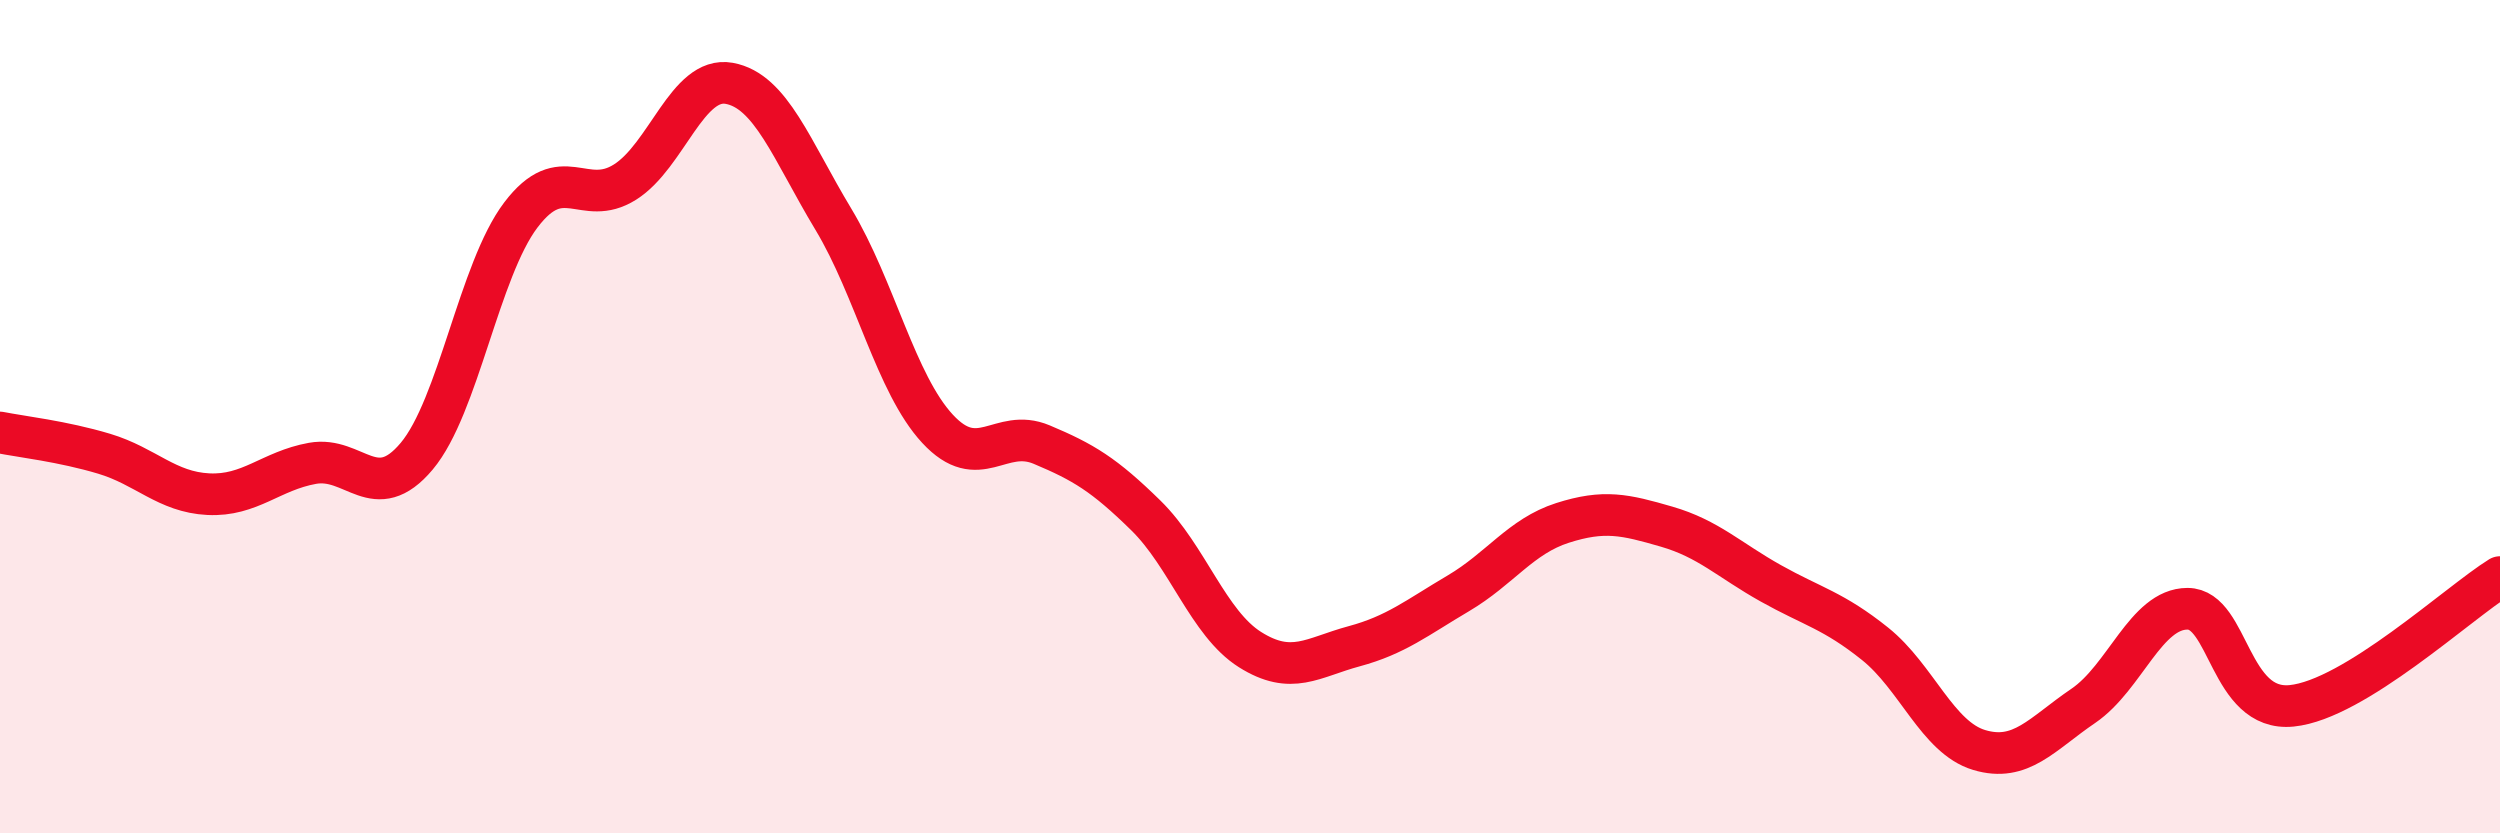
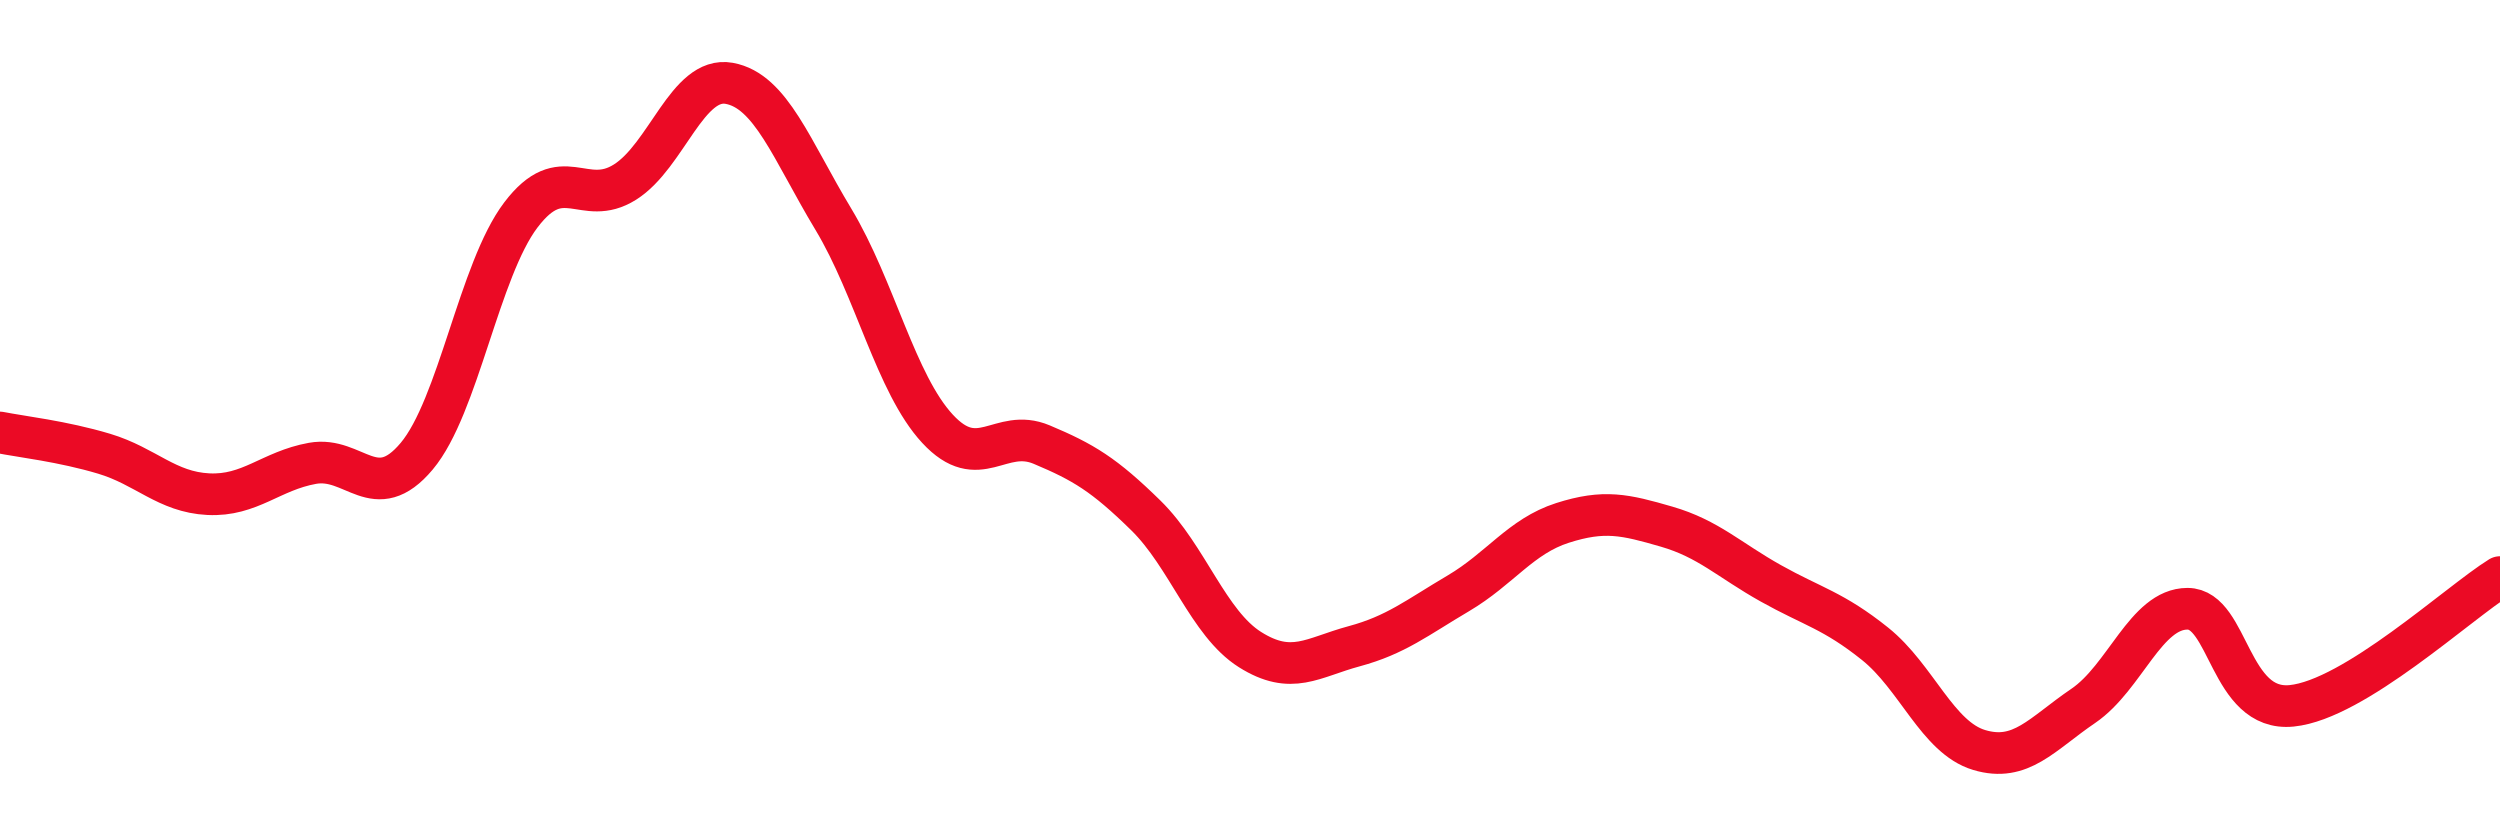
<svg xmlns="http://www.w3.org/2000/svg" width="60" height="20" viewBox="0 0 60 20">
-   <path d="M 0,10.38 C 0.5,10.48 1.5,10.59 2.5,10.89 C 3.5,11.19 4,11.81 5,11.86 C 6,11.91 6.5,11.3 7.5,11.12 C 8.5,10.94 9,12.14 10,10.95 C 11,9.76 11.5,6.48 12.5,5.16 C 13.5,3.84 14,5 15,4.37 C 16,3.74 16.5,1.82 17.5,2 C 18.5,2.18 19,3.6 20,5.26 C 21,6.92 21.5,9.21 22.5,10.29 C 23.5,11.37 24,10.25 25,10.67 C 26,11.09 26.5,11.39 27.5,12.37 C 28.5,13.35 29,14.96 30,15.59 C 31,16.22 31.5,15.78 32.5,15.51 C 33.5,15.24 34,14.83 35,14.24 C 36,13.65 36.5,12.87 37.5,12.55 C 38.5,12.23 39,12.35 40,12.64 C 41,12.93 41.5,13.44 42.5,14 C 43.5,14.56 44,14.65 45,15.45 C 46,16.25 46.5,17.7 47.5,18 C 48.5,18.3 49,17.62 50,16.94 C 51,16.26 51.5,14.61 52.5,14.61 C 53.5,14.61 53.5,17.09 55,16.94 C 56.5,16.79 59,14.47 60,13.85L60 20L0 20Z" fill="#EB0A25" opacity="0.1" stroke-linecap="round" stroke-linejoin="round" />
  <path d="M 0,10.38 C 0.5,10.48 1.5,10.59 2.5,10.89 C 3.5,11.19 4,11.81 5,11.86 C 6,11.91 6.5,11.3 7.5,11.12 C 8.5,10.94 9,12.14 10,10.95 C 11,9.76 11.5,6.48 12.5,5.16 C 13.5,3.84 14,5 15,4.37 C 16,3.74 16.5,1.82 17.5,2 C 18.5,2.18 19,3.6 20,5.26 C 21,6.92 21.5,9.21 22.5,10.29 C 23.5,11.37 24,10.25 25,10.67 C 26,11.09 26.5,11.39 27.5,12.37 C 28.5,13.35 29,14.96 30,15.59 C 31,16.22 31.5,15.78 32.5,15.51 C 33.5,15.24 34,14.83 35,14.24 C 36,13.65 36.5,12.87 37.5,12.55 C 38.5,12.23 39,12.35 40,12.64 C 41,12.93 41.5,13.44 42.5,14 C 43.5,14.56 44,14.65 45,15.45 C 46,16.25 46.5,17.7 47.5,18 C 48.5,18.3 49,17.62 50,16.94 C 51,16.26 51.5,14.61 52.5,14.61 C 53.5,14.61 53.5,17.09 55,16.94 C 56.5,16.79 59,14.47 60,13.85" stroke="#EB0A25" stroke-width="1" fill="none" stroke-linecap="round" stroke-linejoin="round" />
</svg>